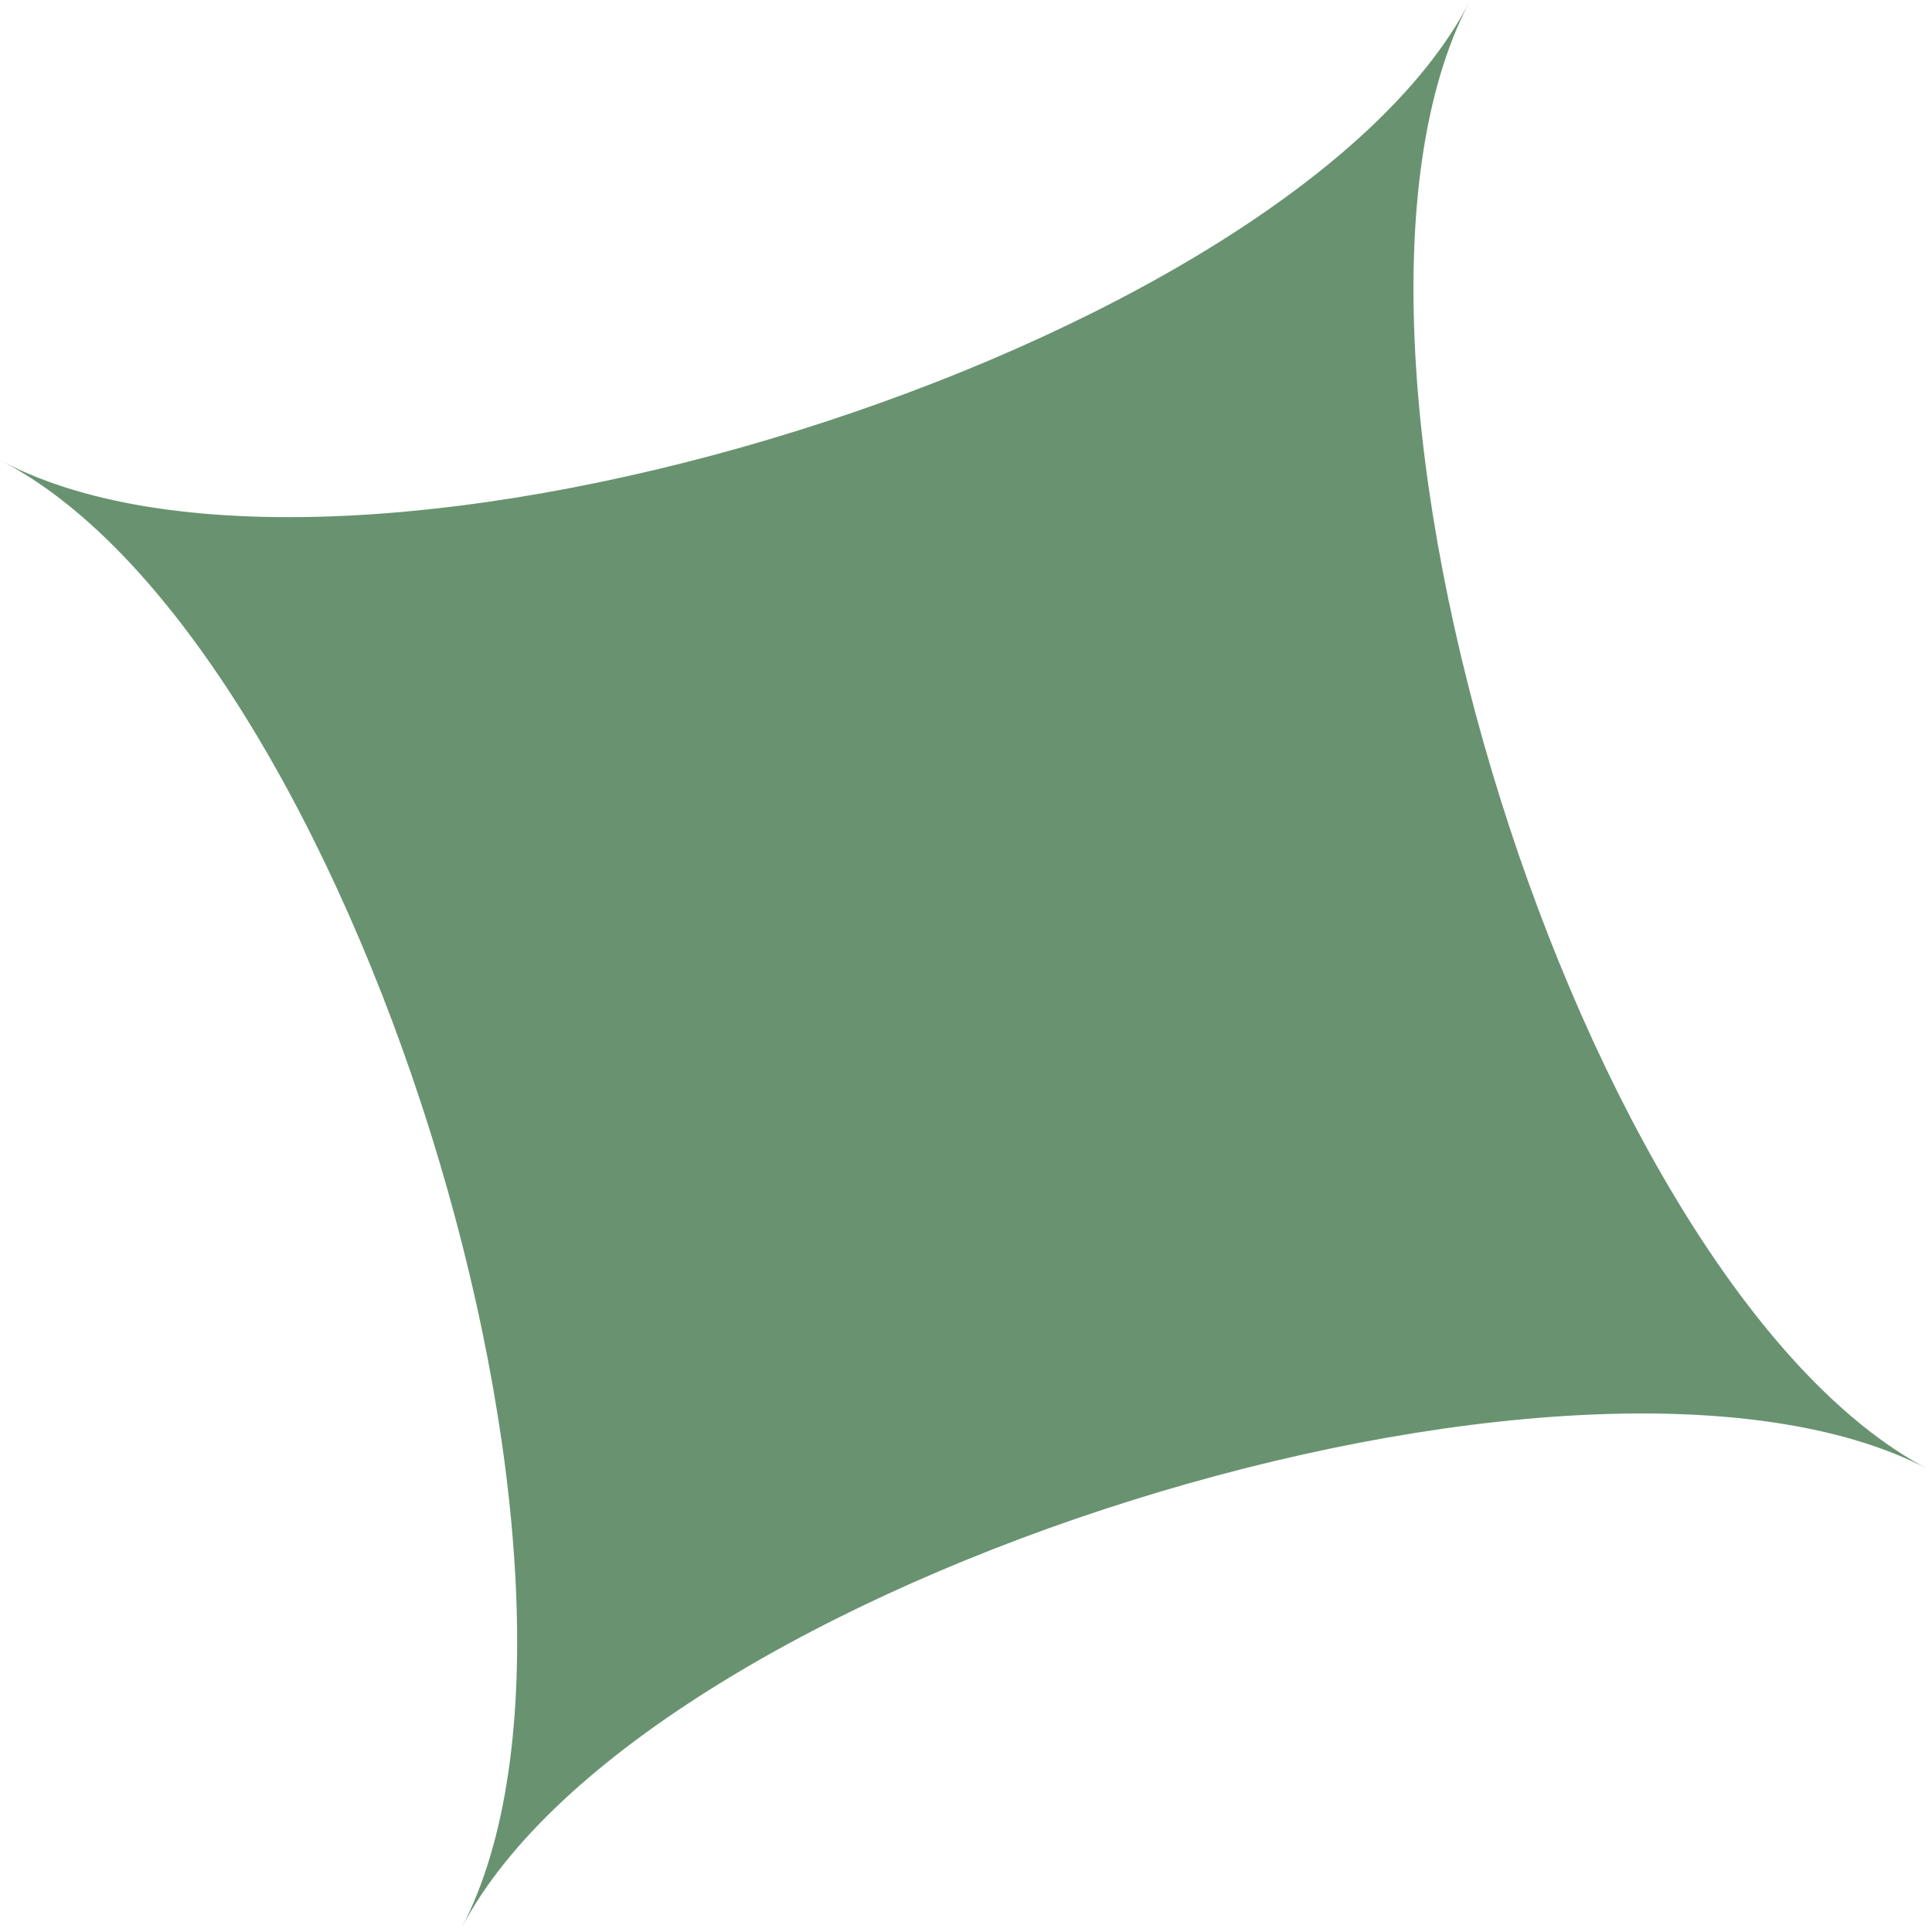
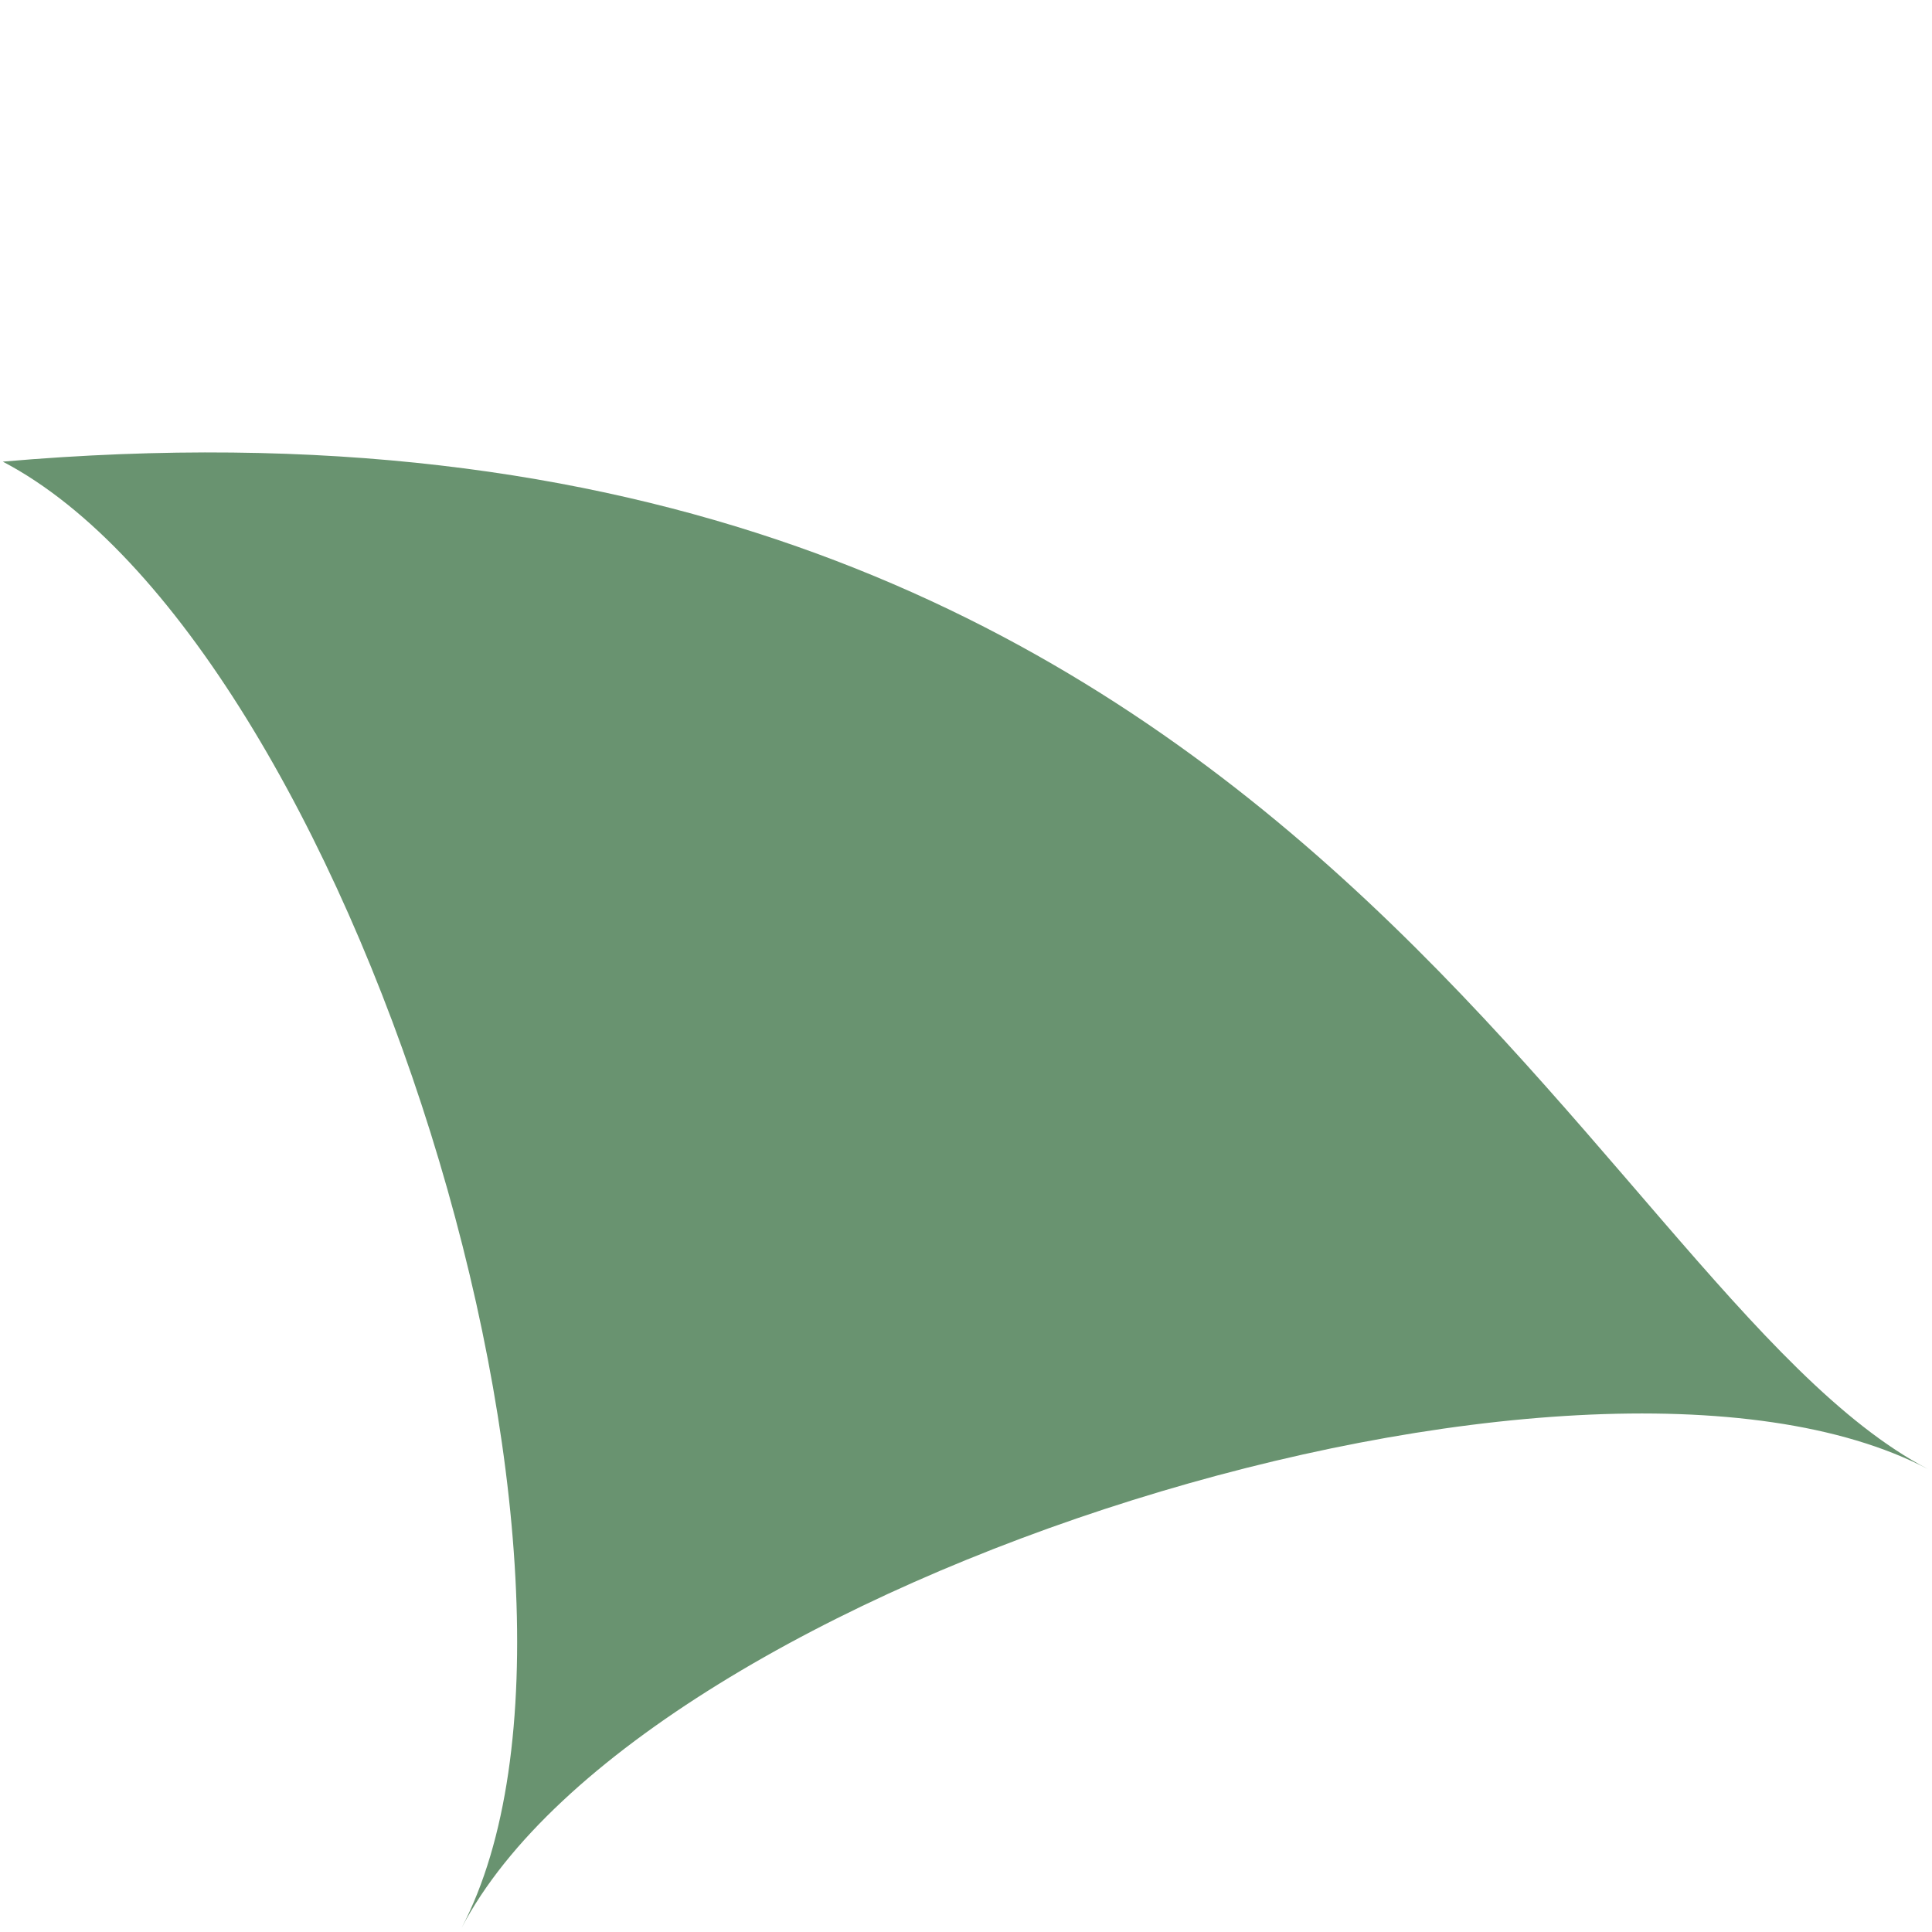
<svg xmlns="http://www.w3.org/2000/svg" width="297" height="297" viewBox="0 0 297 297" fill="none">
-   <path d="M296.36 225.824C242.988 197.894 98.894 242.988 70.965 296.36C98.894 242.988 53.801 98.895 0.429 70.965C53.801 98.895 197.894 53.801 225.824 0.429C197.894 53.801 242.988 197.894 296.36 225.824Z" fill="#699370" />
+   <path d="M296.36 225.824C242.988 197.894 98.894 242.988 70.965 296.36C98.894 242.988 53.801 98.895 0.429 70.965C197.894 53.801 242.988 197.894 296.36 225.824Z" fill="#699370" />
</svg>